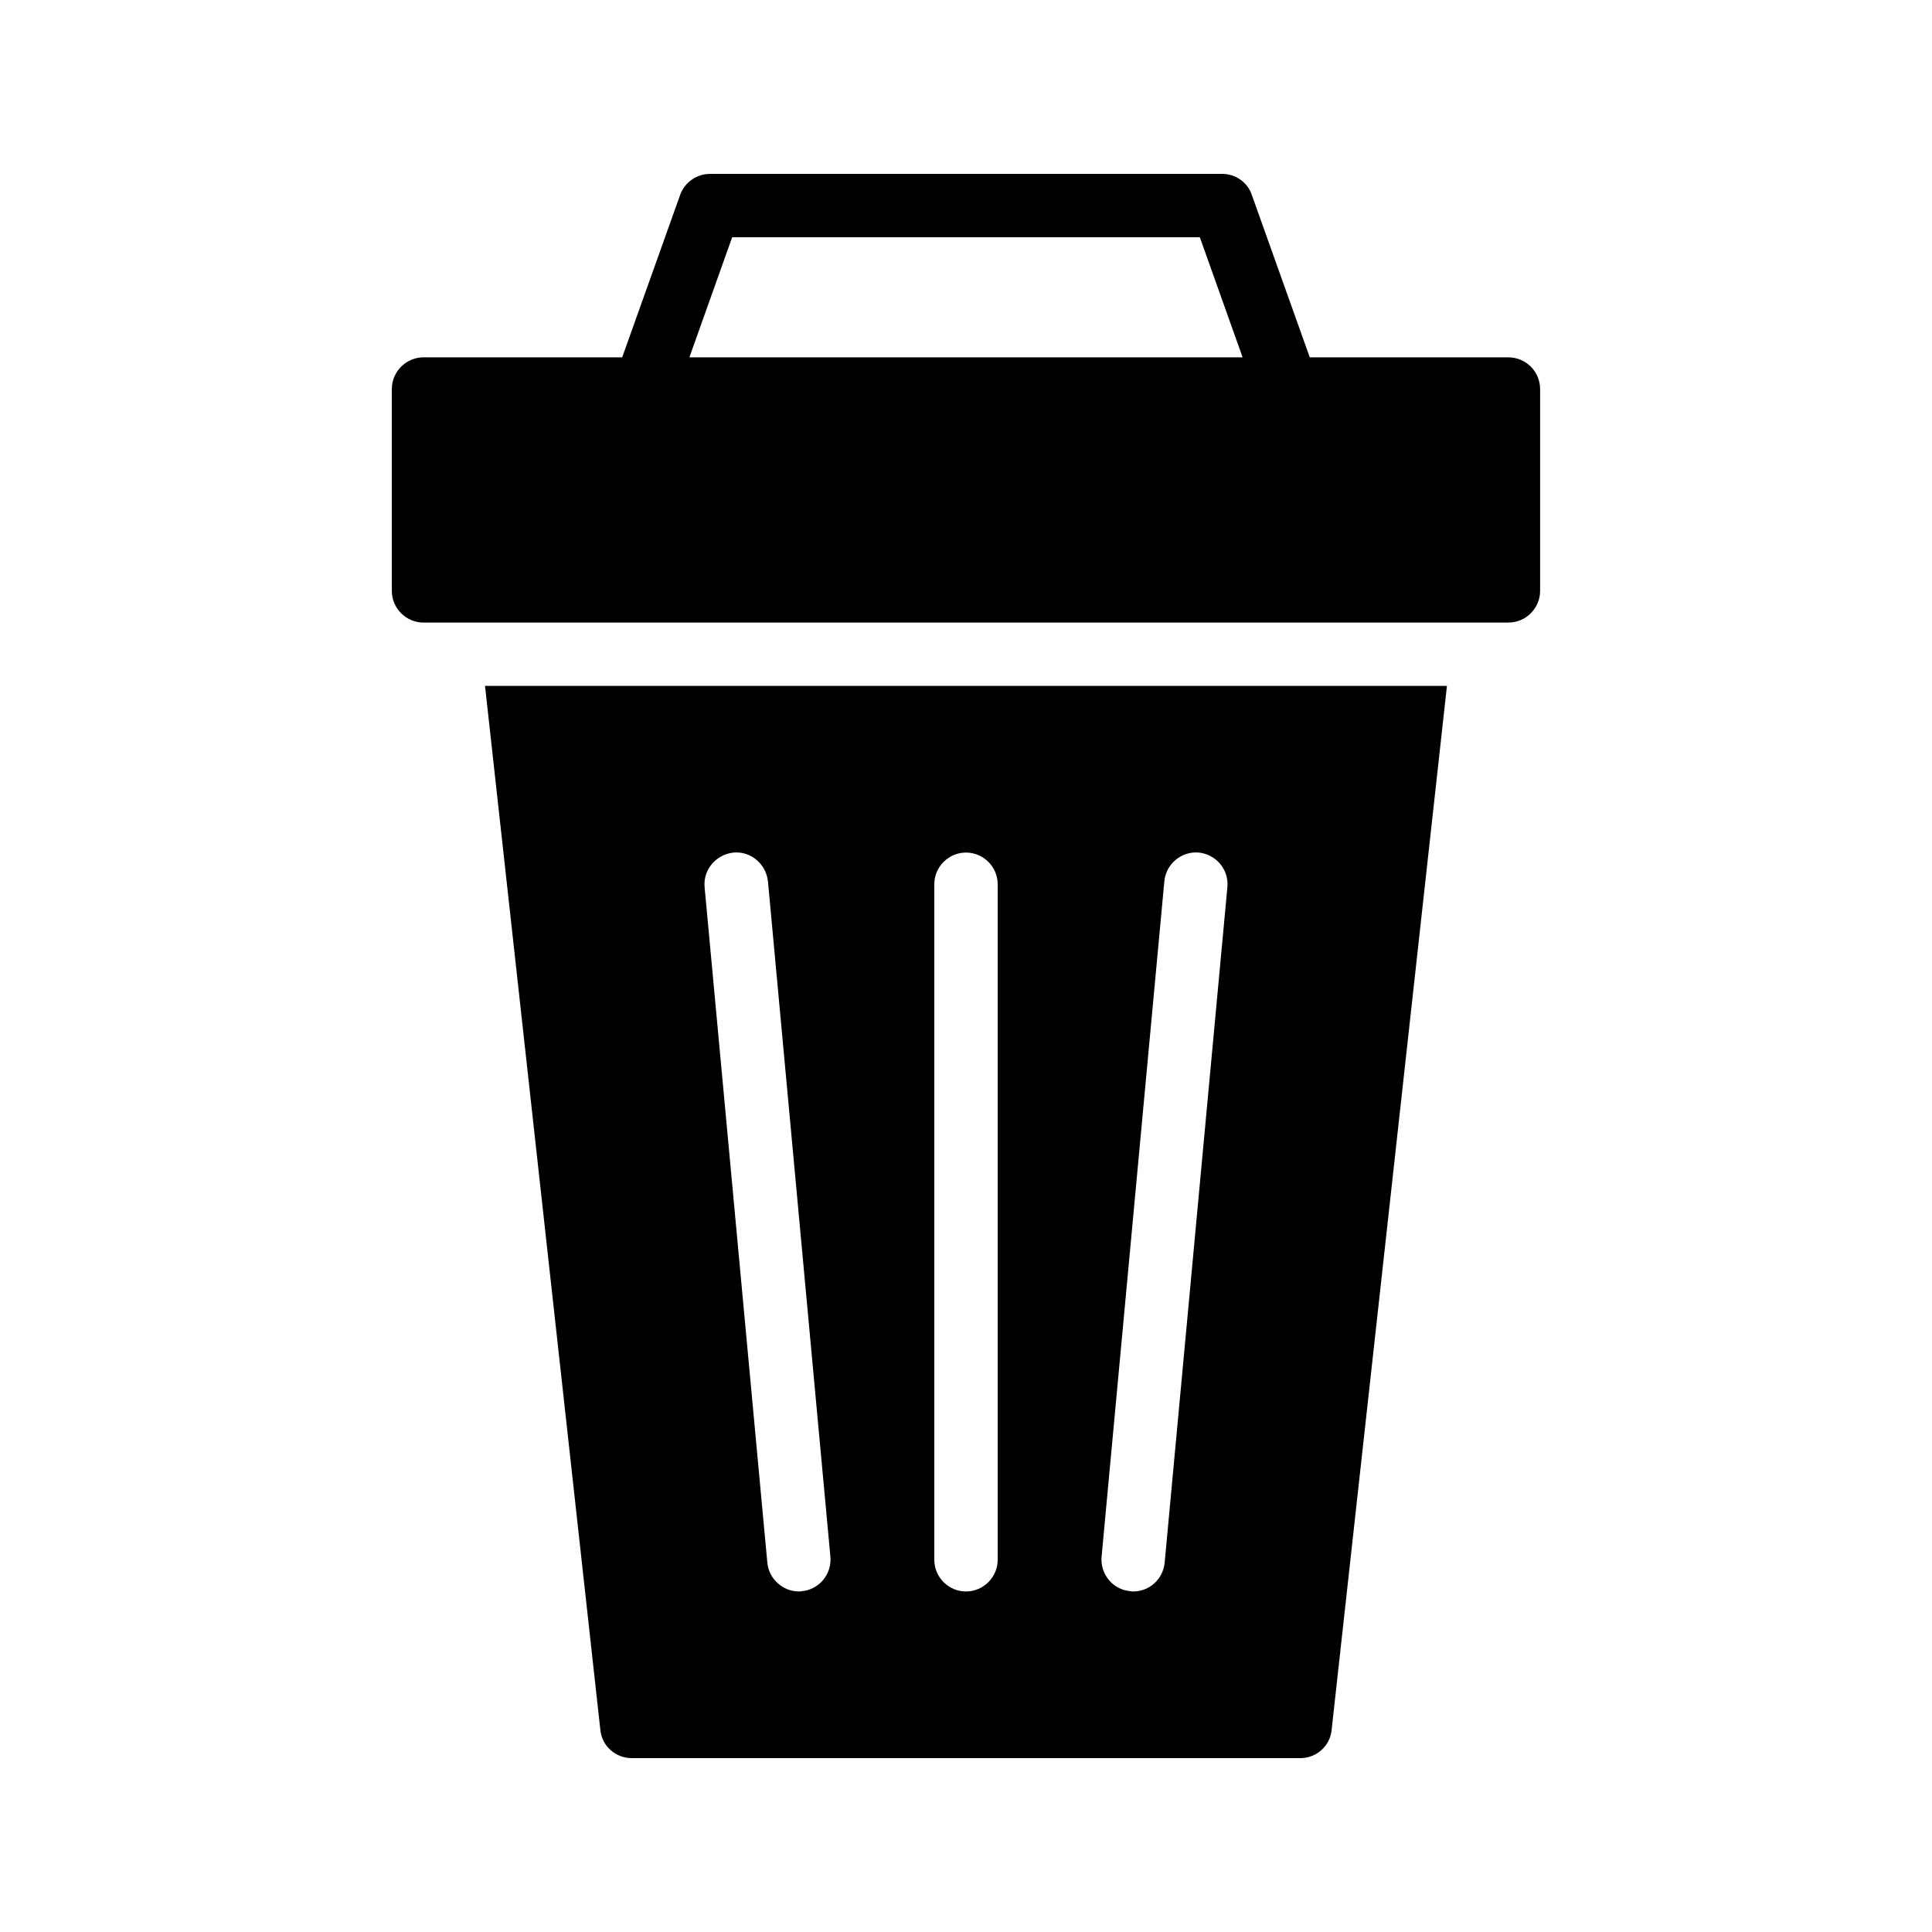
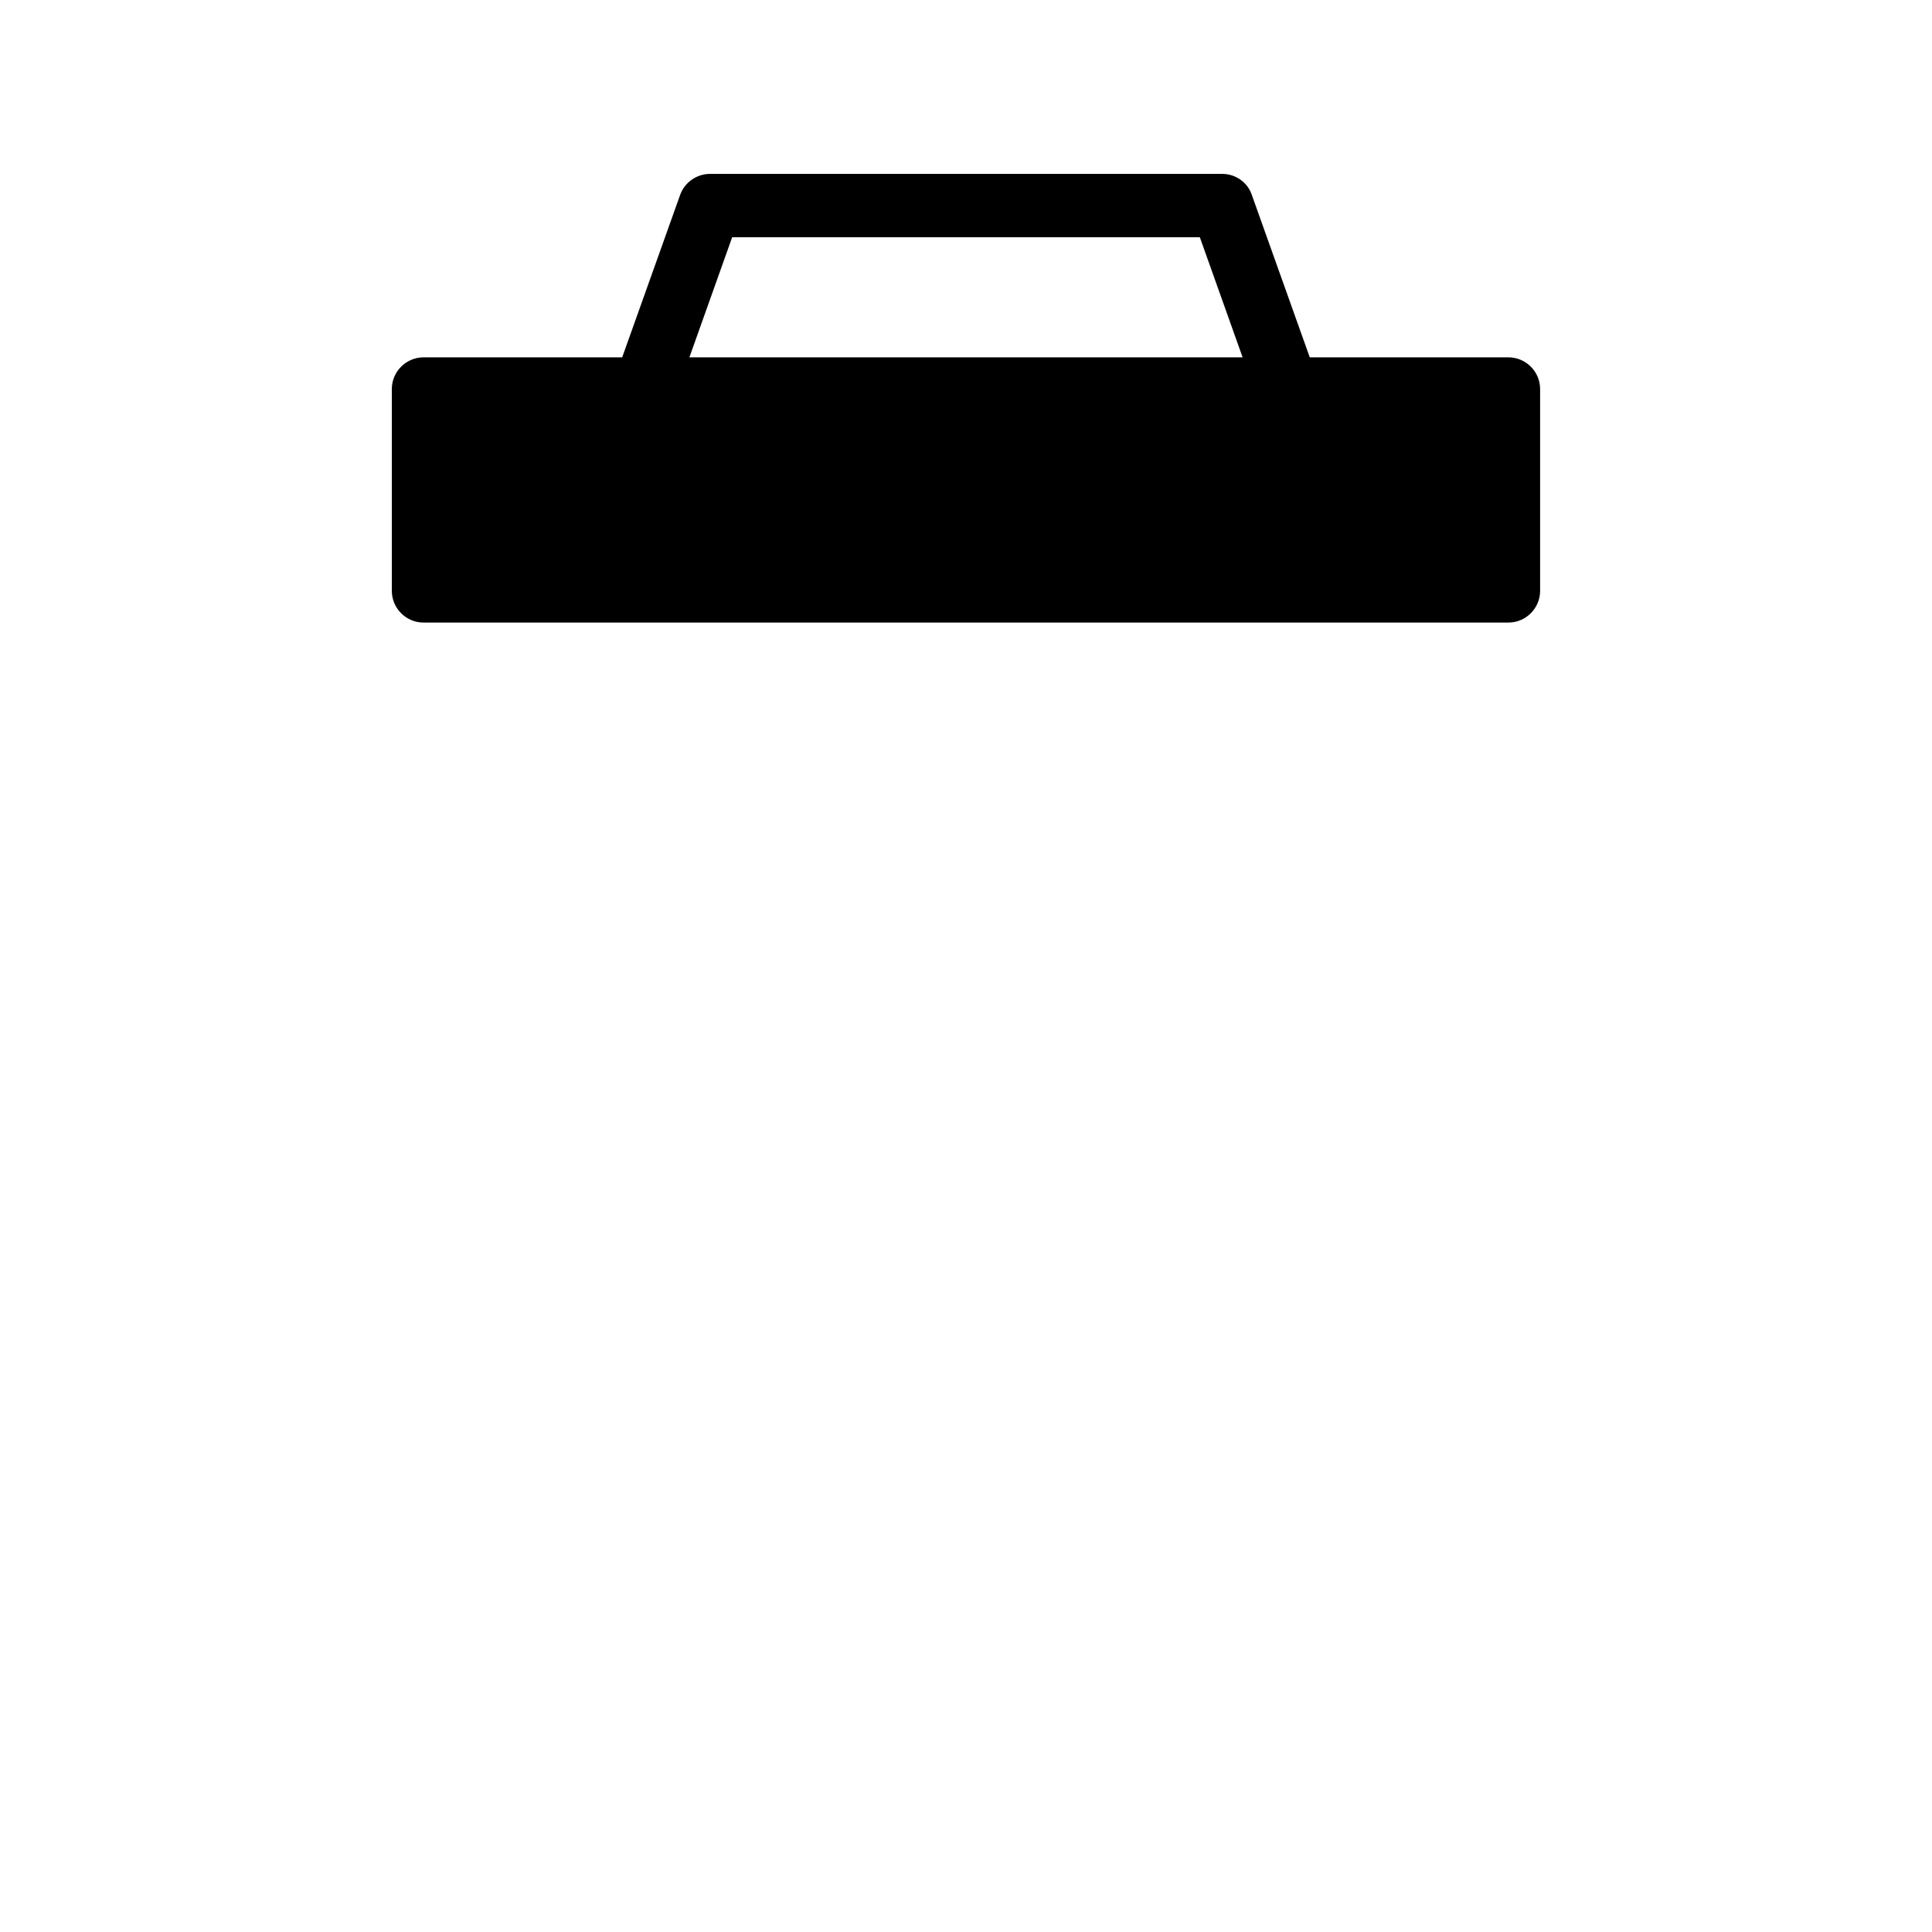
<svg xmlns="http://www.w3.org/2000/svg" fill="#000000" width="800px" height="800px" version="1.1" viewBox="144 144 512 512">
  <g>
    <path d="m543.75 238.7h-52.648l-15.367-43.074c-1.094-3.277-4.281-5.543-7.809-5.543h-135.78c-3.527 0-6.719 2.266-7.894 5.543l-15.367 43.074h-52.648c-4.617 0-8.398 3.777-8.398 8.398v53.488c0 4.617 3.777 8.398 8.398 8.398h287.51c4.617 0 8.398-3.777 8.398-8.398v-53.488c0-4.621-3.777-8.398-8.395-8.398zm-205.72-31.824h123.94l11.336 31.824h-146.61z" />
-     <path d="m303.1 602.45c0.418 4.281 4.031 7.473 8.312 7.473h177.17c4.281 0 7.894-3.191 8.312-7.473l30.562-276.68h-254.92zm149.46-224.87c0.418-4.617 4.535-8.062 9.152-7.641 4.617 0.504 7.977 4.535 7.559 9.152l-16.625 179.02c-0.418 4.367-4.031 7.641-8.312 7.641-0.25 0-0.586 0-0.84-0.082-4.617-0.418-7.977-4.535-7.559-9.152zm-60.961 0.758c0-4.617 3.777-8.398 8.398-8.398 4.617 0 8.398 3.777 8.398 8.398v179.02c0 4.617-3.777 8.398-8.398 8.398-4.617 0-8.398-3.777-8.398-8.398zm-53.234-8.398c4.617-0.418 8.648 3.023 9.152 7.641l16.543 178.94c0.418 4.617-2.938 8.734-7.559 9.152-0.25 0.082-0.504 0.082-0.754 0.082-4.281 0-7.977-3.273-8.398-7.641l-16.625-179.02c-0.422-4.617 3.019-8.648 7.641-9.152z" />
  </g>
</svg>